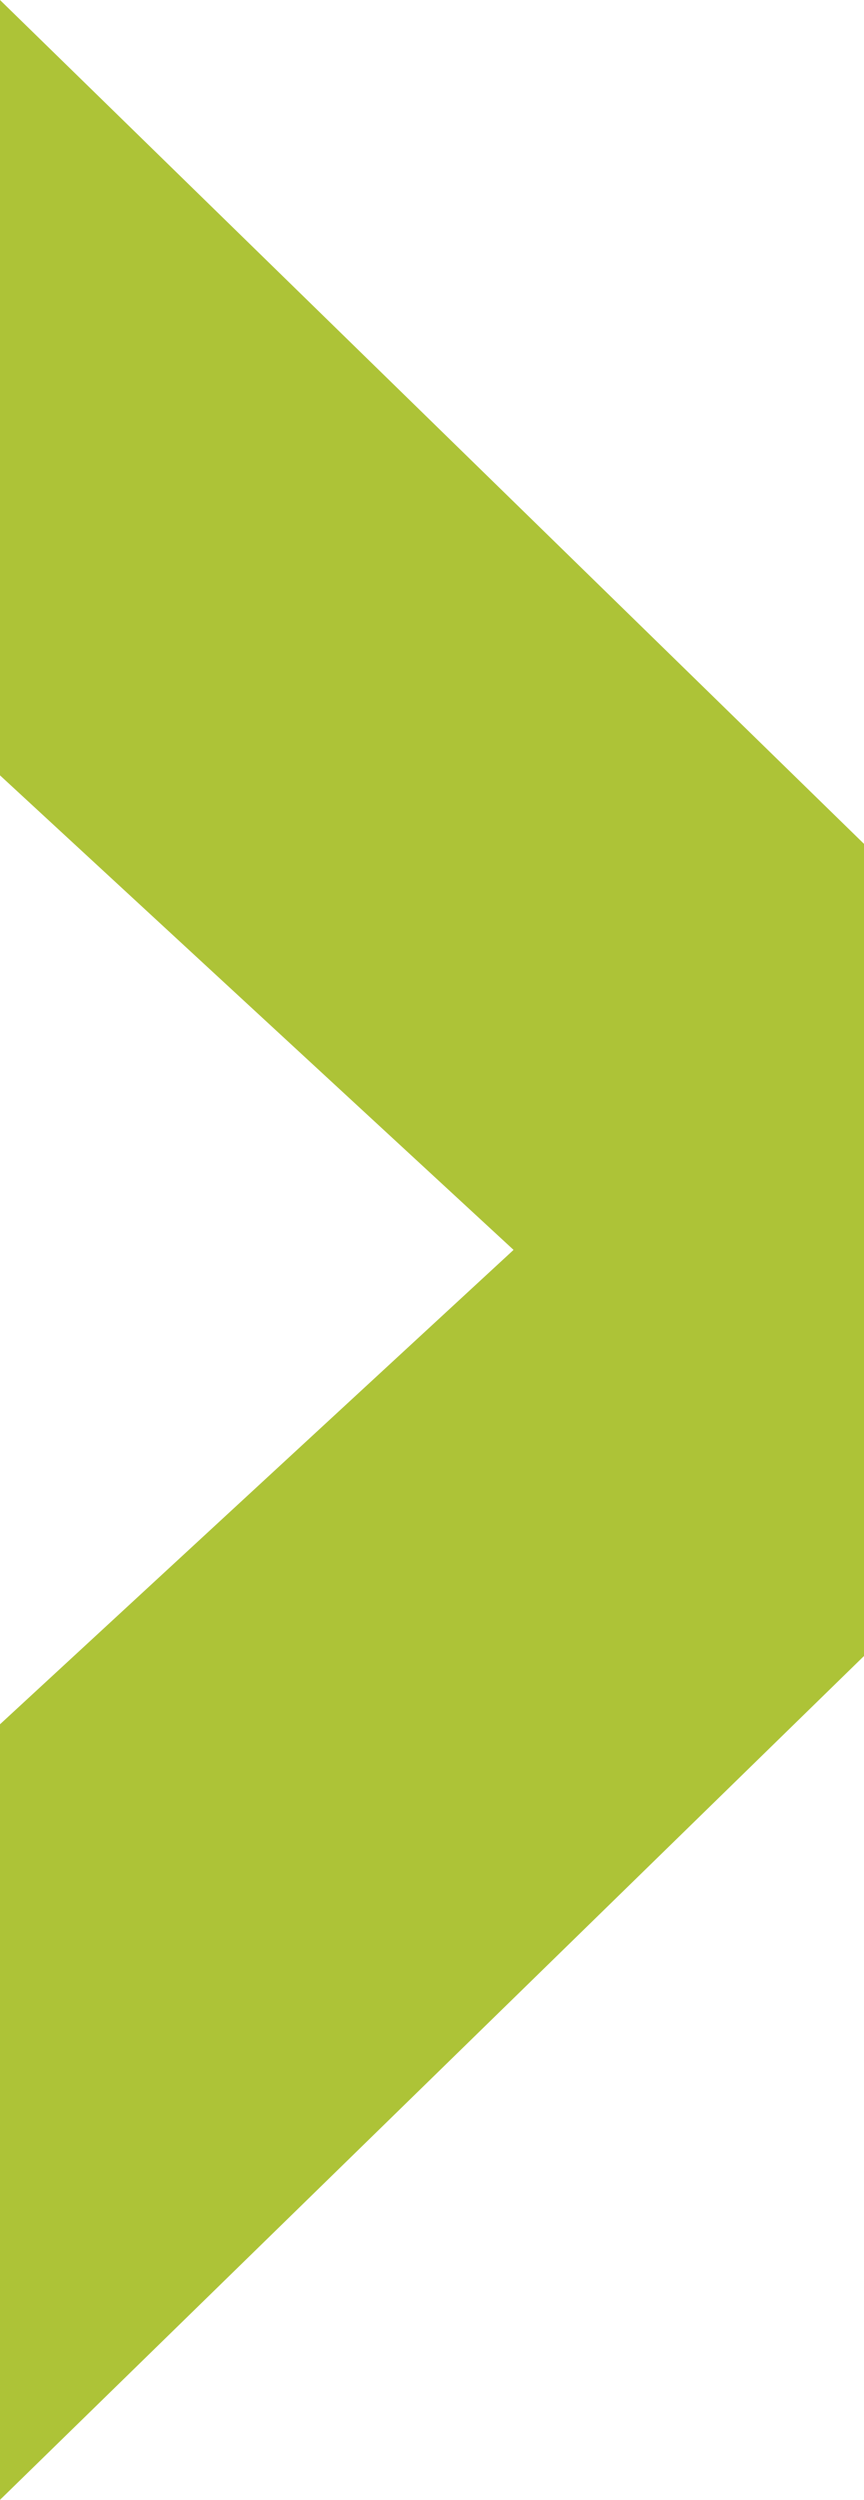
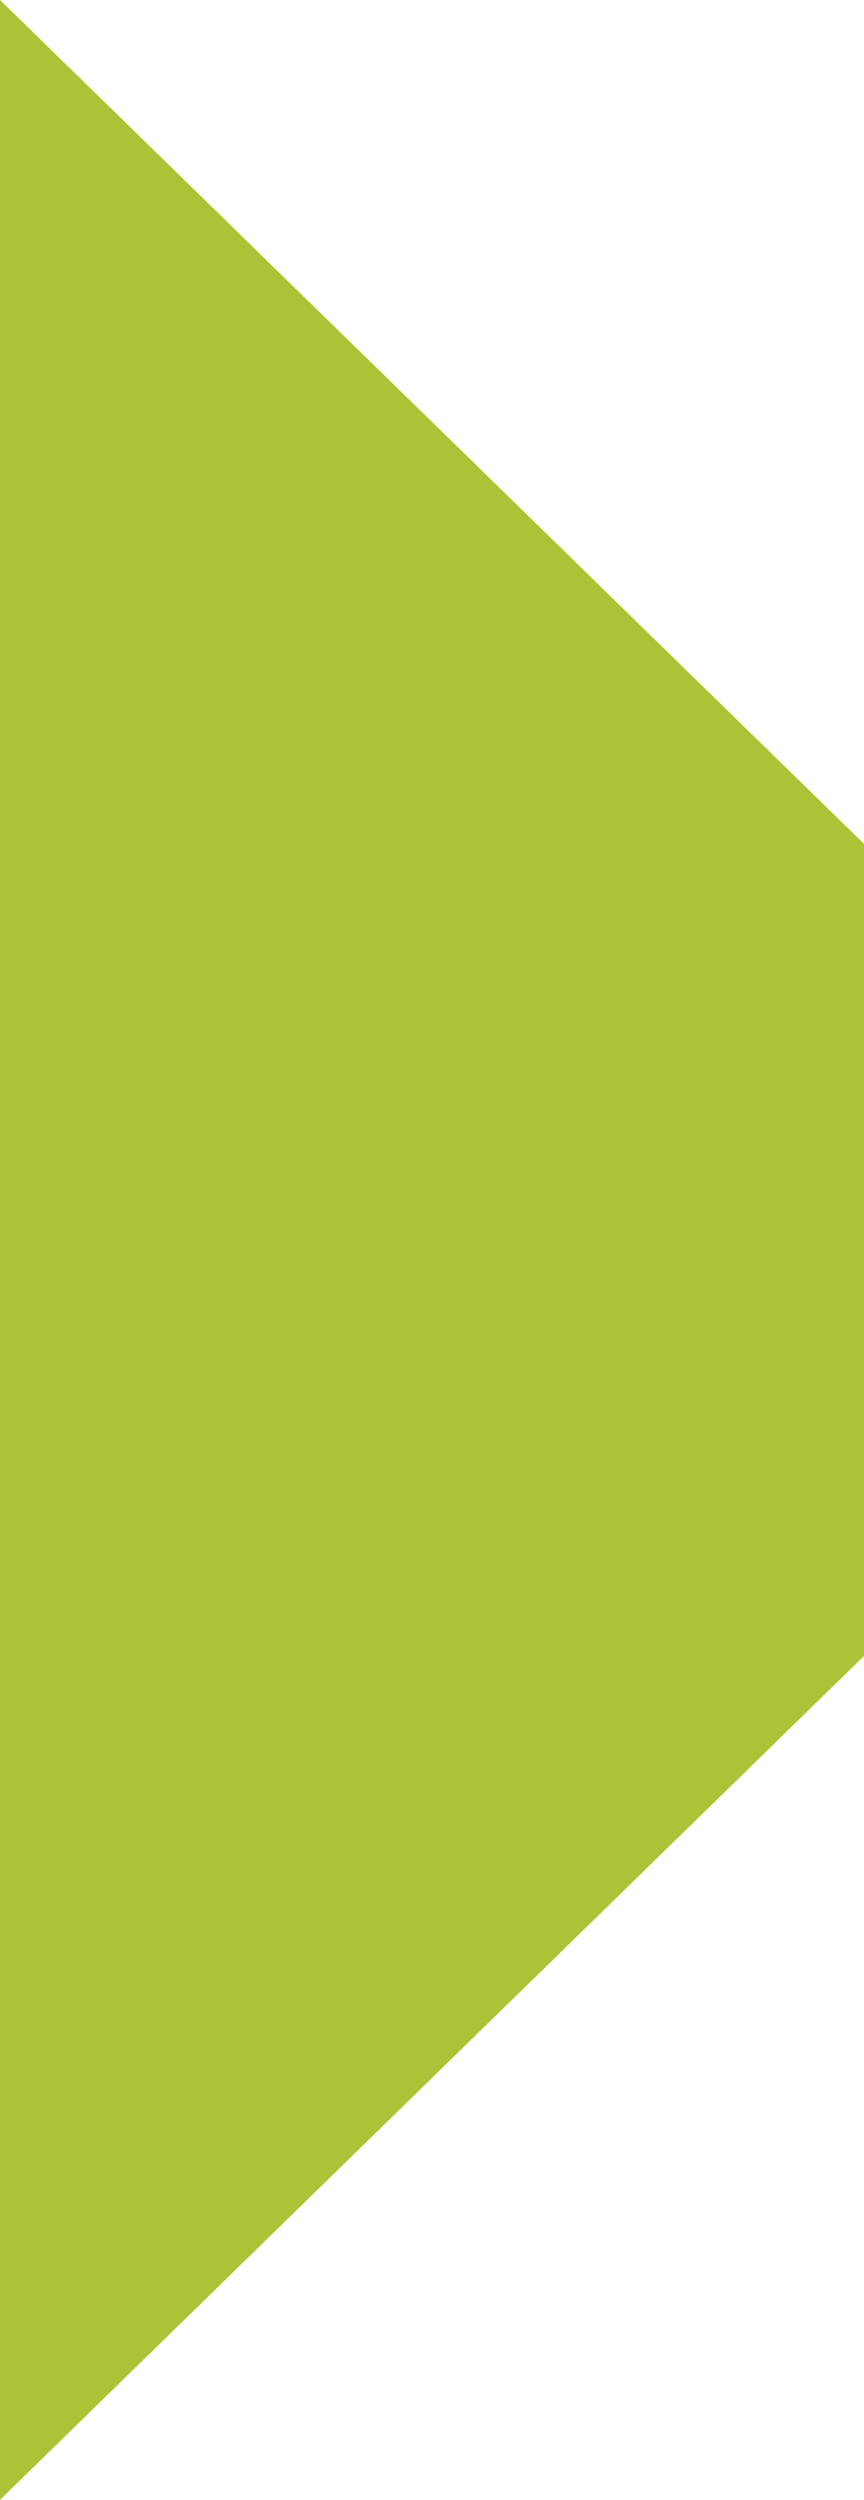
<svg xmlns="http://www.w3.org/2000/svg" version="1.1" id="Layer_1" x="0px" y="0px" viewBox="0 0 38.707 111.903" style="enable-background:new 0 0 38.707 111.903;" xml:space="preserve">
  <g>
-     <path style="fill:#ADC337;" d="M0,77.186l33.849-31.243V65.96L0,34.708L0,0l38.707,37.775v36.354L0,111.903L0,77.186z" />
+     <path style="fill:#ADC337;" d="M0,77.186V65.96L0,34.708L0,0l38.707,37.775v36.354L0,111.903L0,77.186z" />
  </g>
</svg>